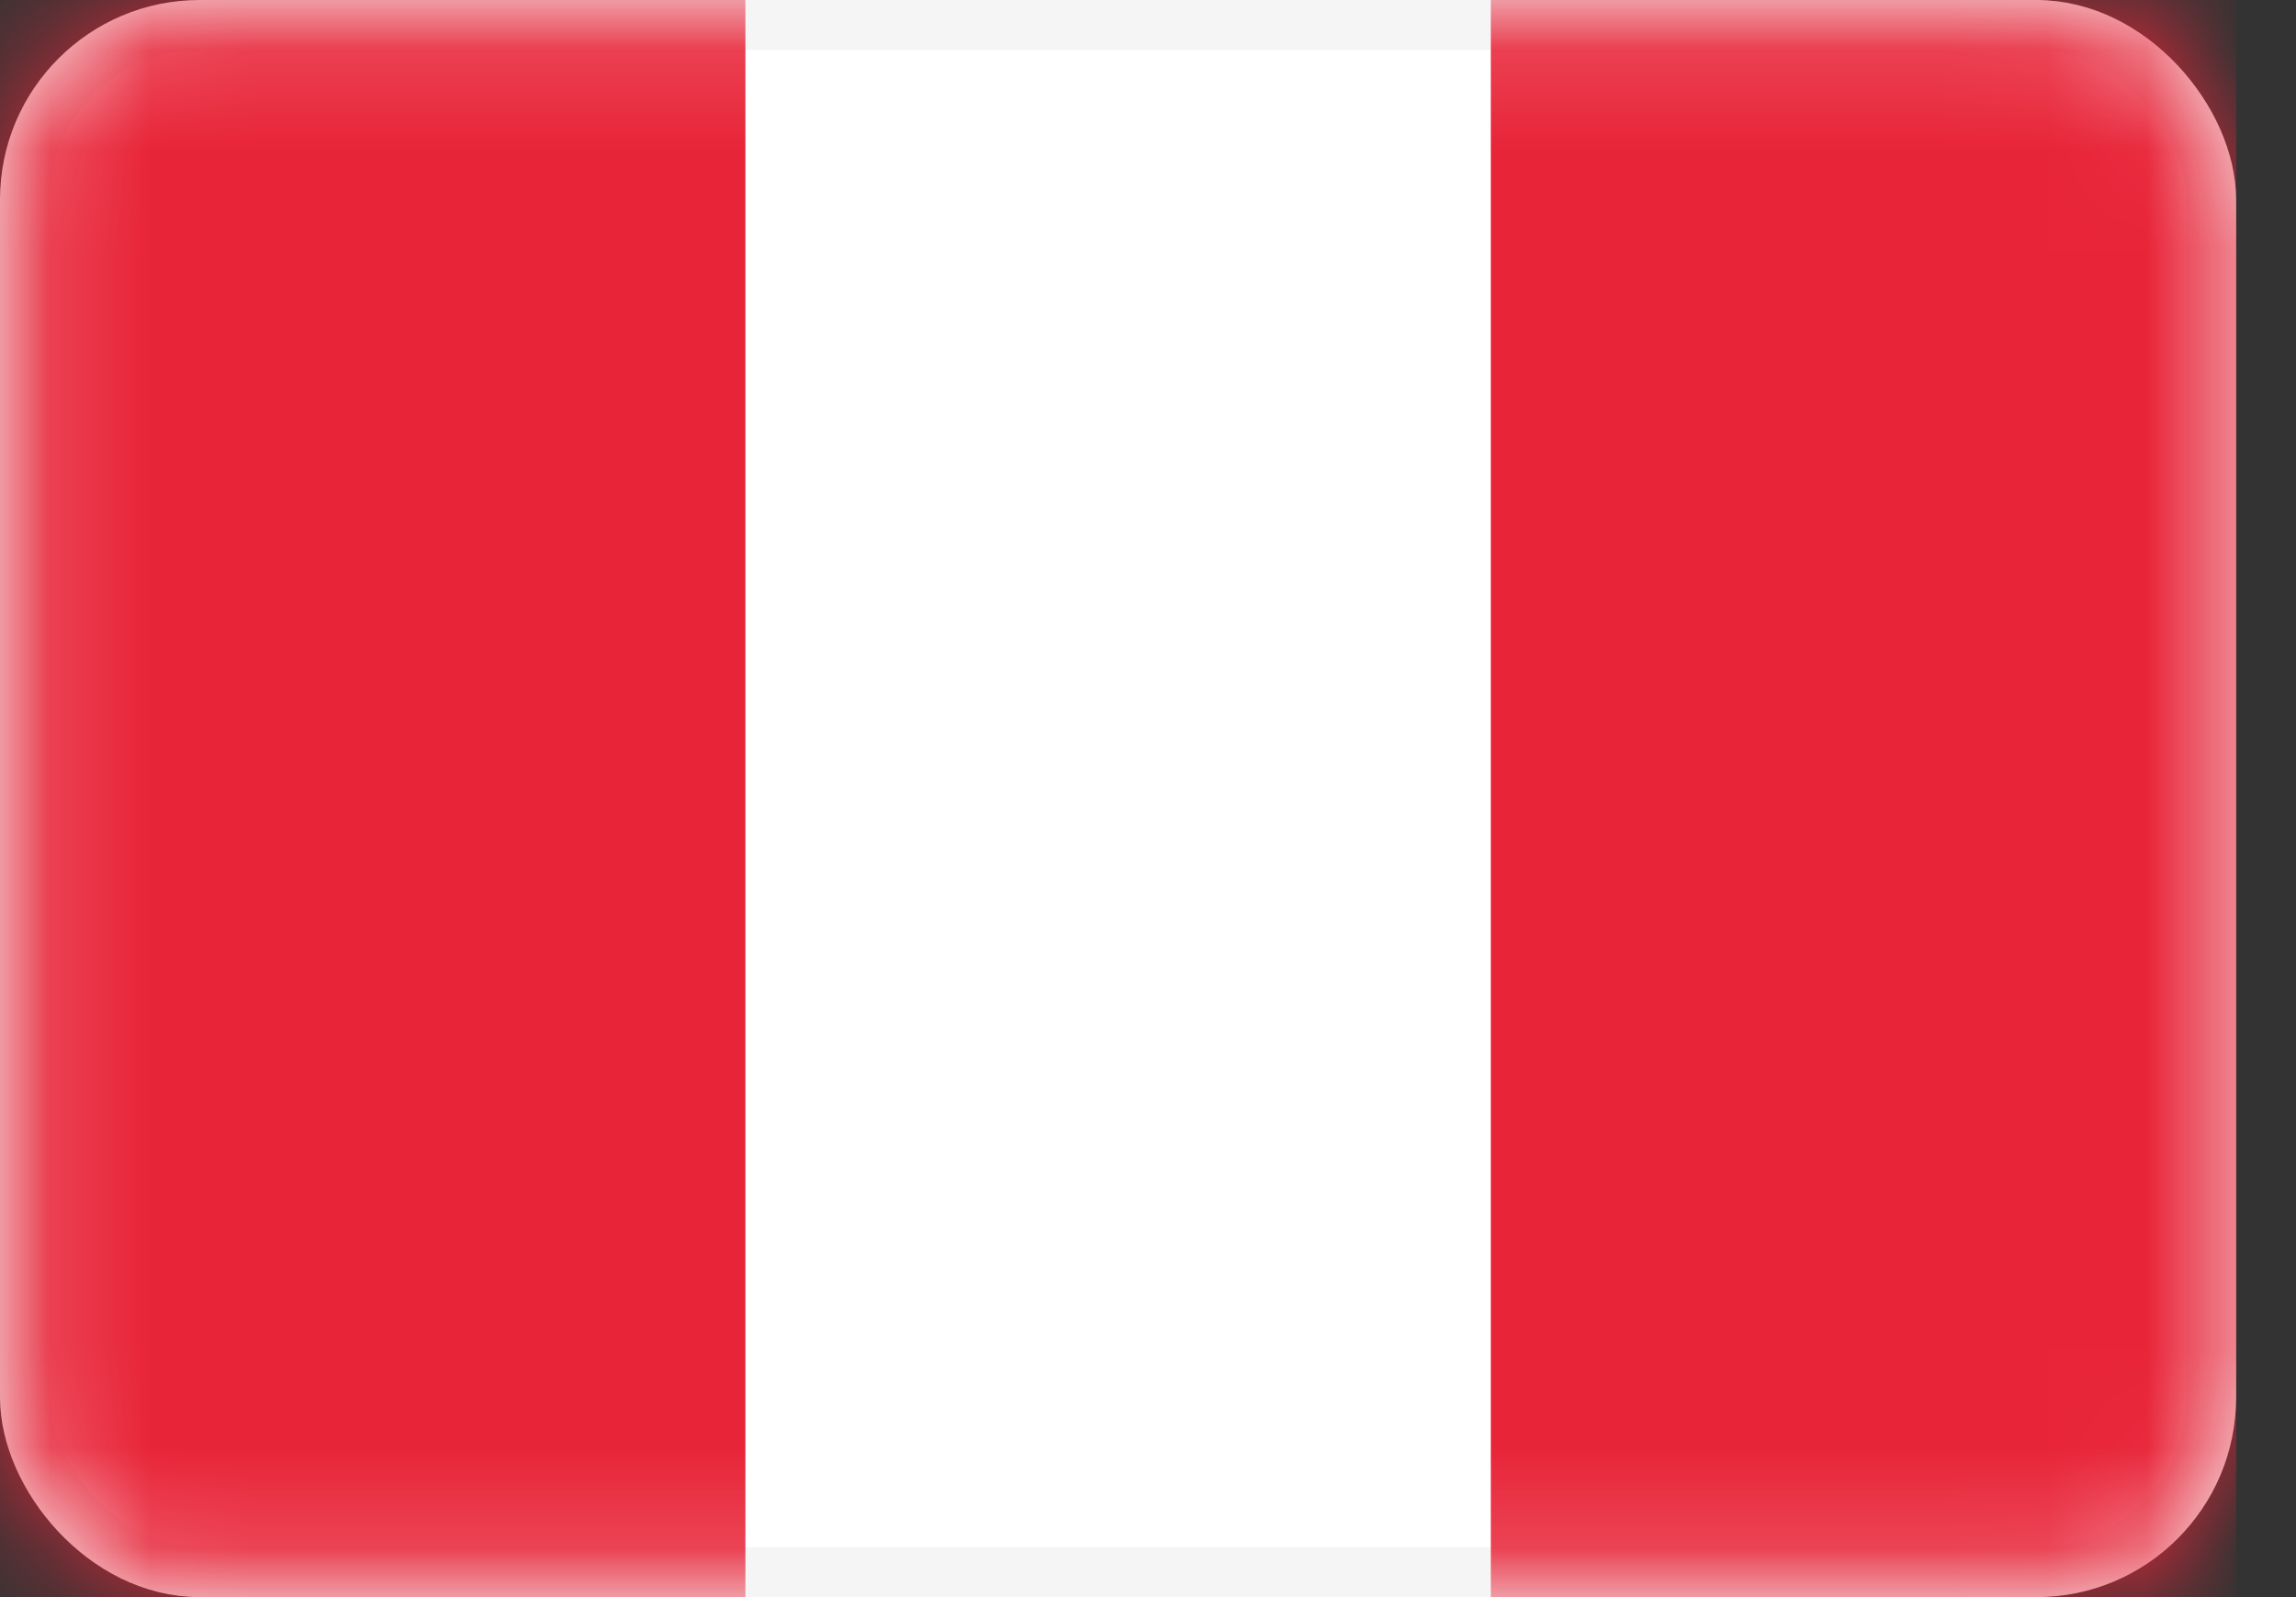
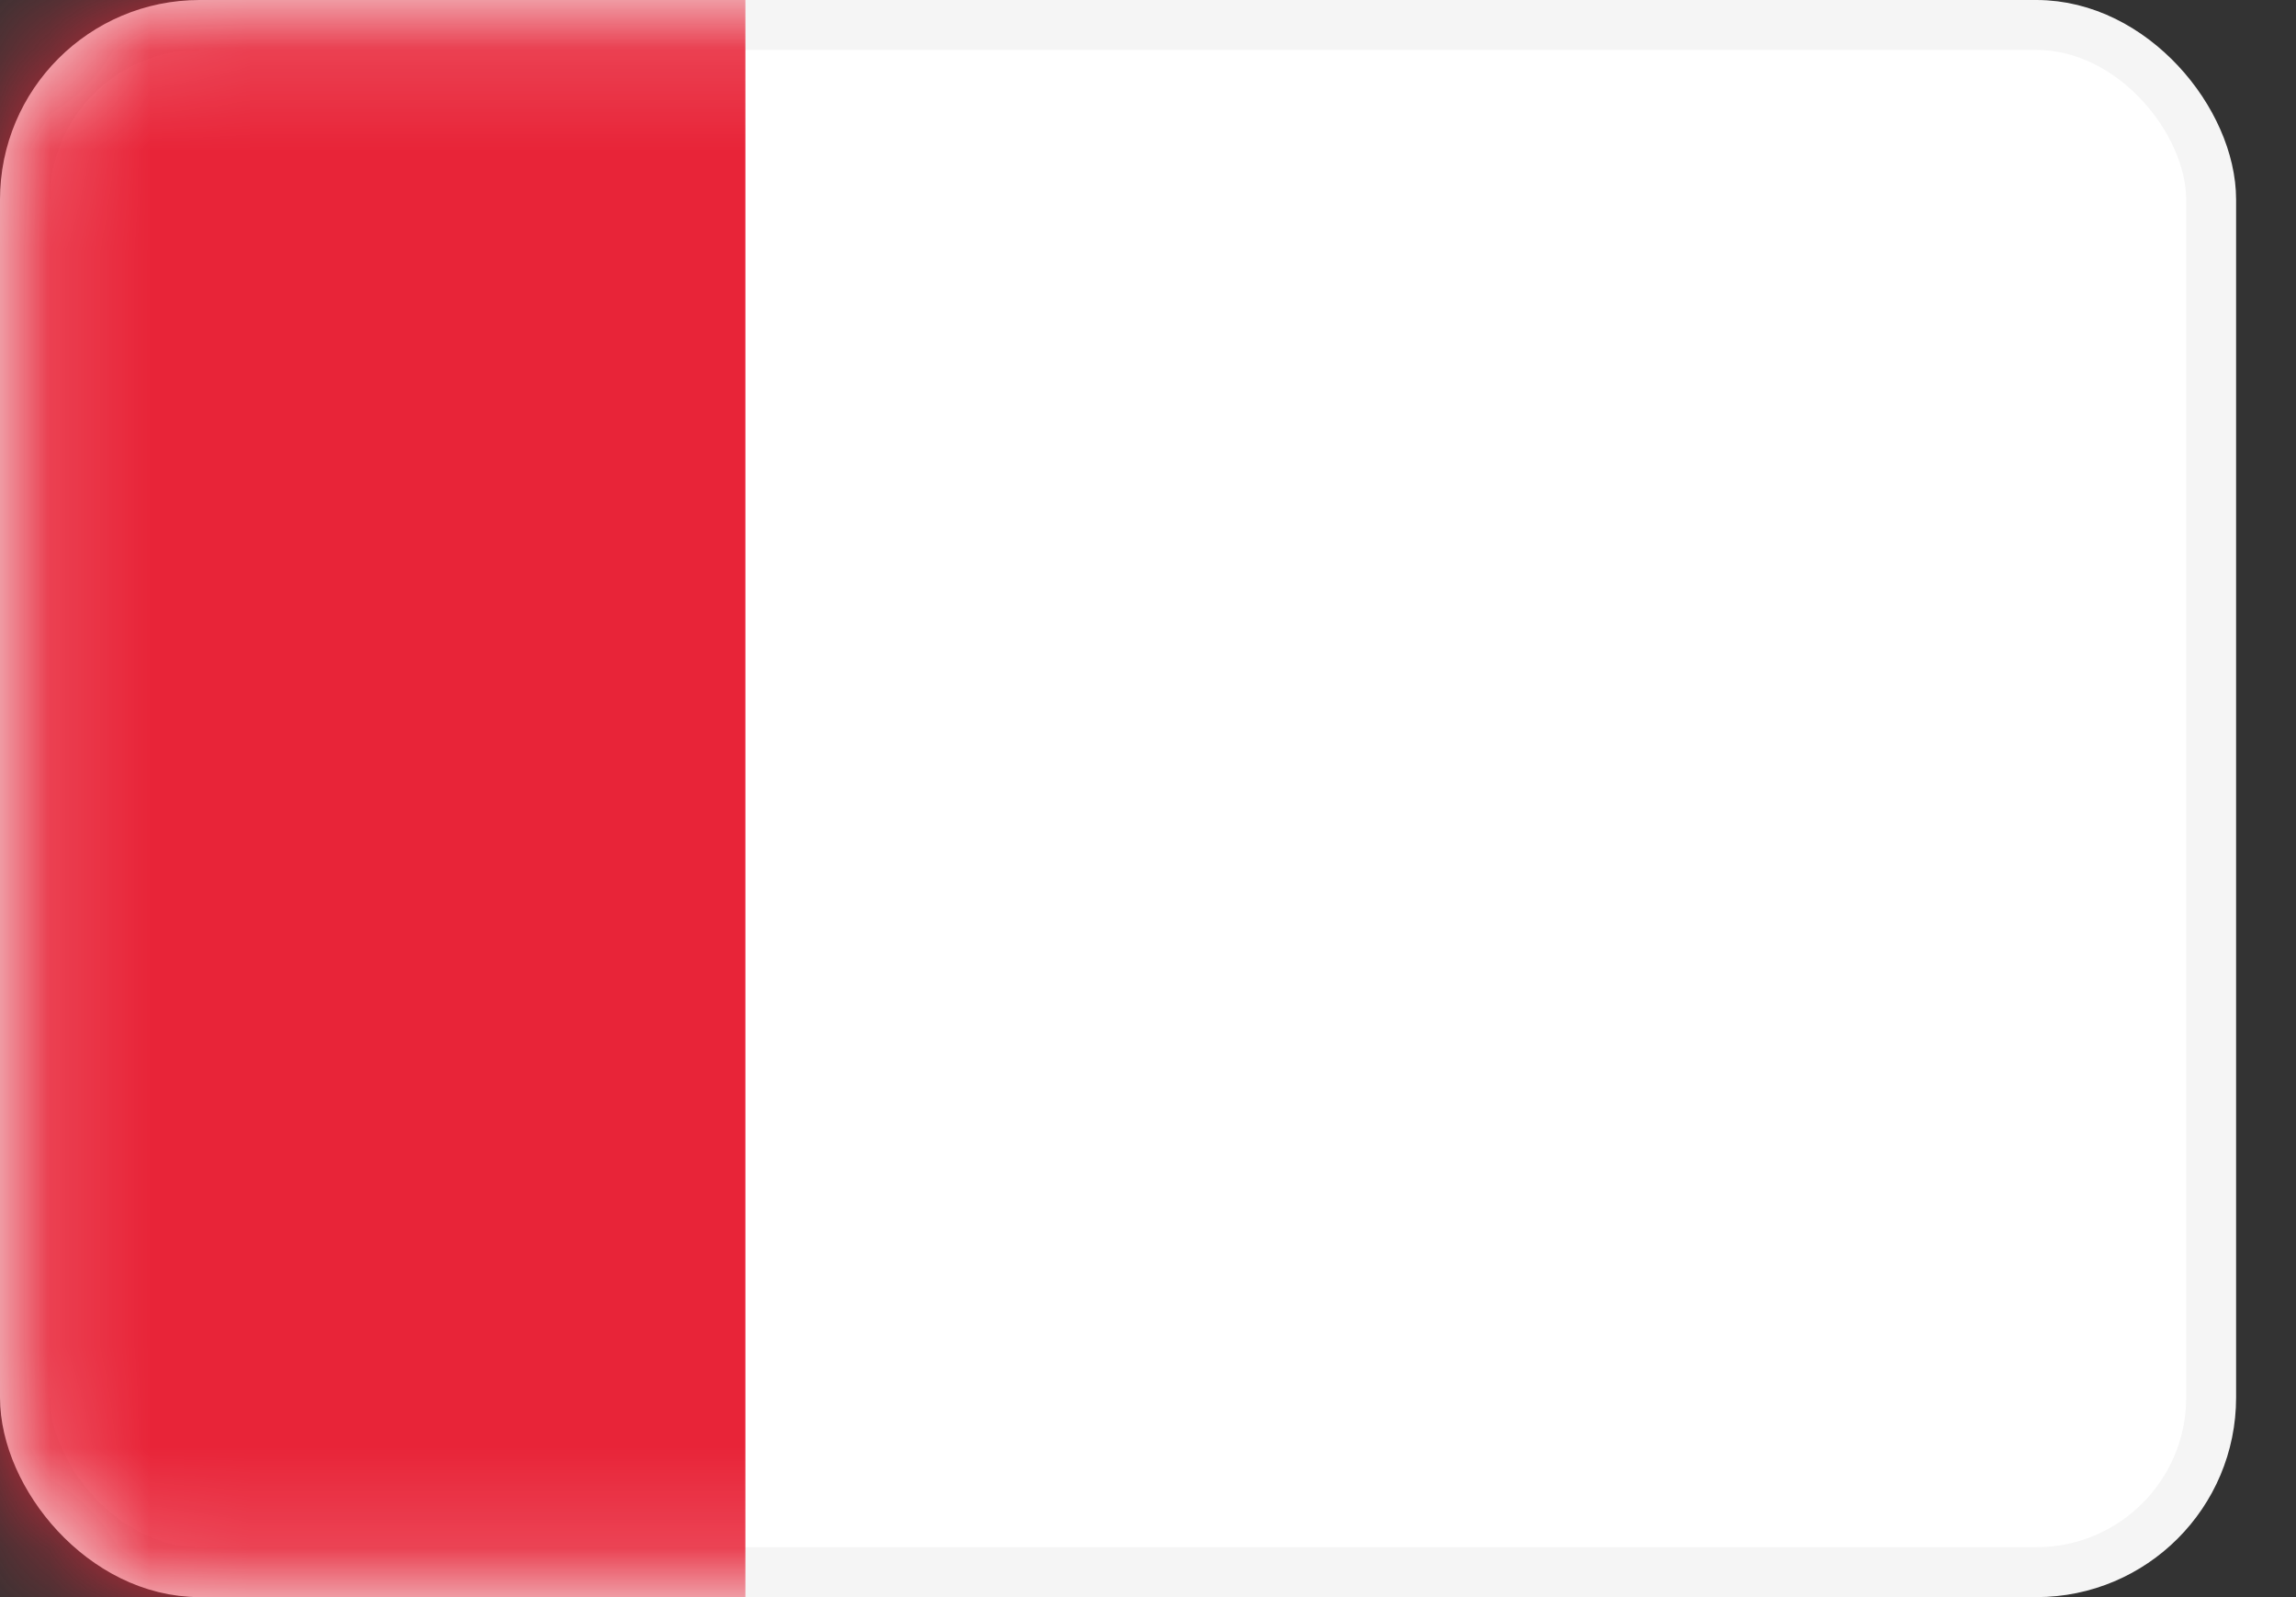
<svg xmlns="http://www.w3.org/2000/svg" width="23" height="16" viewBox="0 0 23 16" fill="none">
  <rect x="0" y="0" width="23" height="16" fill="#333333" stroke="none" />
  <g id="flags / PE">
    <rect id="Mask" x="0.25" y="0.25" width="21.9" height="15.5" rx="1.75" fill="white" stroke="#F5F5F5" stroke-width="0.5" />
    <mask id="mask0_2656_18297" style="mask-type:luminance" maskUnits="userSpaceOnUse" x="0" y="0" width="23" height="16">
      <rect id="Mask_2" x="0.25" y="0.25" width="21.9" height="15.5" rx="1.75" fill="white" stroke="white" stroke-width="0.5" />
    </mask>
    <g mask="url(#mask0_2656_18297)">
-       <rect id="Mask_3" x="14.934" width="7.467" height="16" fill="#E82438" />
-       <path id="Rectangle 2" fill-rule="evenodd" clip-rule="evenodd" d="M0 16H7.467V0H0V16Z" fill="#E82438" />
+       <path id="Rectangle 2" fill-rule="evenodd" clip-rule="evenodd" d="M0 16H7.467V0H0V16" fill="#E82438" />
    </g>
  </g>
</svg>